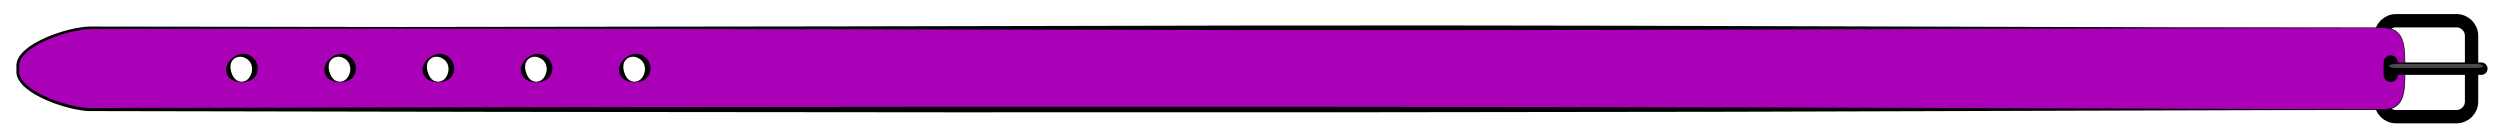
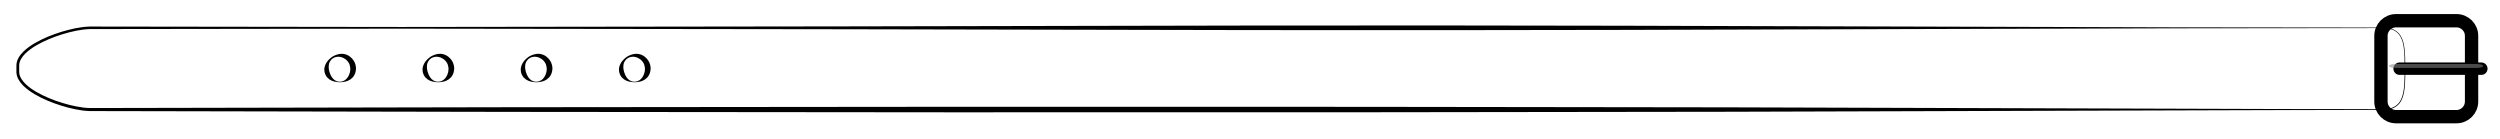
<svg xmlns="http://www.w3.org/2000/svg" version="1.1" id="Layer_1" x="0px" y="0px" width="938px" height="52px" viewBox="0 0 938 52" style="enable-background:new 0 0 938 52;" xml:space="preserve">
  <path style="fill:none;stroke:#000000;stroke-width:5;stroke-linecap:round;stroke-linejoin:round;stroke-miterlimit:10;" d="  M927.332,38.1c0,3.131-2.538,5.67-5.669,5.67h-22.662c-3.131,0-5.669-2.539-5.669-5.67V13.438c0-3.131,2.538-5.668,5.669-5.668  h22.662c3.131,0,5.669,2.537,5.669,5.668V38.1z" />
  <g>
-     <path style="fill:#A900B8;" d="M894.161,10.436H33.841c-7.828,0-27.173,6.346-27.173,14.173v2.32   c0,7.828,19.346,14.173,27.173,14.173h860.32c7.827,0,8.173-6.346,8.173-14.173v-2.32   C902.334,16.782,901.988,10.436,894.161,10.436z M90.667,30.77c-2.761,0-5-2.239-5-5.001c0-2.761,2.239-4.999,5-4.999   s5,2.238,5,4.999C95.667,28.53,93.428,30.77,90.667,30.77z M127.518,30.77c-2.761,0-5-2.239-5-5.001c0-2.761,2.239-4.999,5-4.999   s5,2.238,5,4.999C132.518,28.53,130.279,30.77,127.518,30.77z M164.368,30.77c-2.761,0-5-2.239-5-5.001   c0-2.761,2.239-4.999,5-4.999s5,2.238,5,4.999C169.368,28.53,167.129,30.77,164.368,30.77z M201.219,30.77   c-2.761,0-5-2.239-5-5.001c0-2.761,2.239-4.999,5-4.999s5,2.238,5,4.999C206.219,28.53,203.98,30.77,201.219,30.77z M238.069,30.77   c-2.761,0-5-2.239-5-5.001c0-2.761,2.239-4.999,5-4.999s5,2.238,5,4.999C243.069,28.53,240.831,30.77,238.069,30.77z" />
    <g>
      <path d="M894.161,10.536c0,0-28.562,0.032-78.545,0.088c-49.983,0.144-121.388,0.348-207.073,0.594    c-21.421,0.032-43.735,0.064-66.83,0.098c-23.095-0.008-46.971-0.017-71.516-0.026c-49.091-0.101-100.859-0.207-154.413-0.316    c-53.553-0.072-108.892-0.146-165.123-0.222c-28.116,0.038-56.455,0.076-84.905,0.115c-7.112,0.01-14.232,0.019-21.357,0.029    l-10.68,0.018c-3.491,0.098-6.974,0.939-10.35,1.955c-3.375,1.045-6.678,2.38-9.72,4.14c-1.518,0.88-2.951,1.904-4.183,3.105    c-1.186,1.209-2.214,2.683-2.266,4.297c-0.027,0.826-0.015,1.811-0.004,2.613c0.021,0.217,0.025,0.458,0.062,0.655l0.13,0.552    c0.137,0.382,0.283,0.762,0.492,1.123c0.818,1.451,2.121,2.648,3.518,3.673c2.827,2.049,6.09,3.513,9.4,4.726    c3.329,1.177,6.771,2.109,10.252,2.573c0.868,0.111,1.741,0.194,2.601,0.2l2.671,0l5.354-0.01    c7.139-0.014,14.276-0.027,21.409-0.041c14.267-0.028,28.52-0.055,42.745-0.083c28.45-0.055,56.789-0.11,84.904-0.164    c56.231-0.055,111.57-0.108,165.124-0.16c53.553,0.005,105.321,0.011,154.412,0.016c49.09,0.066,95.503,0.129,138.346,0.187    c85.686,0.262,157.09,0.479,207.073,0.632c12.496,0.016,23.652,0.03,33.359,0.043c1.213,0.001,2.403,0.003,3.571,0.004    c1.162-0.003,2.314,0.035,3.405-0.156c2.191-0.277,4.081-1.671,4.86-3.557c0.868-1.839,1.051-3.834,1.2-5.674    c0.122-1.857,0.114-3.627,0.12-5.301c0.003-3.344,0.037-6.31-0.38-8.817c-0.362-2.501-1.37-4.539-2.775-5.523    c-1.375-1.03-2.74-1.168-3.578-1.313C894.604,10.56,894.161,10.536,894.161,10.536z M894.161,10.336c0,0,0.449,0.023,1.334,0.069    c0.854,0.146,2.253,0.28,3.685,1.345c1.466,1.021,2.503,3.13,2.874,5.655c0.428,2.537,0.4,5.513,0.407,8.855    c-0.002,1.674,0.01,3.448-0.107,5.318c-0.148,1.855-0.321,3.87-1.212,5.777c-0.797,1.956-2.799,3.448-5.075,3.732    c-1.122,0.197-2.276,0.161-3.445,0.168c-1.168,0.001-2.358,0.003-3.571,0.004c-9.707,0.013-20.863,0.027-33.359,0.043    c-49.983,0.152-121.388,0.37-207.073,0.632c-42.843,0.058-89.256,0.121-138.346,0.187c-49.091,0.005-100.859,0.01-154.412,0.016    c-53.554-0.052-108.892-0.105-165.124-0.16c-28.115-0.054-56.454-0.108-84.904-0.164c-14.225-0.027-28.478-0.055-42.745-0.083    c-7.133-0.014-14.271-0.027-21.409-0.041l-5.354-0.01l-2.684-0.01c-0.926-0.01-1.833-0.101-2.734-0.219    c-3.598-0.494-7.083-1.457-10.477-2.67c-3.375-1.25-6.699-2.742-9.659-4.897c-1.462-1.084-2.865-2.351-3.808-4.024    c-0.238-0.416-0.415-0.867-0.575-1.328L6.219,27.78c-0.04-0.241-0.04-0.45-0.062-0.677c-0.015-0.981-0.021-1.783,0.009-2.74    c0.089-2.025,1.306-3.675,2.579-4.973c1.328-1.289,2.829-2.346,4.397-3.252c3.144-1.806,6.504-3.15,9.941-4.206    c3.442-1.022,6.966-1.873,10.616-1.969L44.4,9.976c7.125,0.01,14.245,0.019,21.357,0.029c28.45,0.039,56.789,0.077,84.905,0.115    c56.231-0.075,111.569-0.149,165.123-0.222c53.553-0.109,105.322-0.215,154.413-0.316c24.545-0.009,48.421-0.018,71.516-0.026    c23.095,0.034,45.409,0.066,66.83,0.098c85.686,0.246,157.09,0.45,207.073,0.594C865.6,10.304,894.161,10.336,894.161,10.336z" />
-       <path d="M90.657,30.869c0,0-0.122-0.011-0.351-0.031c-0.231-0.041-0.562,0.018-1.001-0.104c-0.217-0.048-0.477-0.074-0.749-0.138    c-0.266-0.09-0.554-0.187-0.861-0.291c-0.299-0.133-0.601-0.317-0.94-0.506c-0.3-0.227-0.606-0.501-0.908-0.809    c-0.513-0.672-0.972-1.558-0.995-2.559l-0.011-0.373l-0.004-0.188l-0.002-0.093l0.004-0.096l0.002-0.01l0.003-0.02l0.007-0.04    C84.9,25.4,84.95,25.186,85,24.969c0.031-0.203,0.14-0.46,0.257-0.716c0.117-0.247,0.214-0.507,0.358-0.723    c0.557-0.876,1.303-1.565,2.119-2.178c0.889-0.553,1.787-0.949,2.988-1.128c0.512,0.004,0.938-0.1,1.565,0.054    c0.622,0.085,1.117,0.343,1.633,0.591c0.961,0.604,1.768,1.452,2.262,2.455c0.447,1.003,0.669,2.133,0.473,3.115    c-0.021,0.369-0.211,0.937-0.396,1.411c-0.183,0.48-0.492,0.808-0.737,1.165c-0.307,0.308-0.62,0.579-0.925,0.803    c-0.343,0.188-0.648,0.37-0.948,0.503c-0.309,0.104-0.598,0.2-0.865,0.29c-0.27,0.062-0.524,0.086-0.741,0.134    c-0.43,0.119-0.788,0.06-1.018,0.098c-0.234,0.018-0.358,0.027-0.358,0.027L90.657,30.869z M90.667,30.669    c0,0,0.119-0.015,0.343-0.044c0.218-0.051,0.561-0.031,0.936-0.234c0.189-0.09,0.401-0.174,0.606-0.31    c0.198-0.154,0.4-0.327,0.605-0.508c0.19-0.205,0.354-0.458,0.534-0.688c0.159-0.254,0.274-0.549,0.431-0.808    c0.073-0.303,0.234-0.604,0.285-0.881c0.041-0.285,0.162-0.485,0.157-0.969c0.091-0.692-0.081-1.363-0.282-2.06    c-0.27-0.679-0.732-1.305-1.341-1.825c-0.335-0.205-0.666-0.479-1.009-0.608c-0.288-0.224-0.863-0.292-1.32-0.419    c-0.762-0.099-1.793,0.049-2.54,0.545c-0.754,0.511-1.277,1.296-1.484,2.102c-0.055,0.197-0.048,0.391-0.078,0.569    c-0.029,0.172-0.049,0.343-0.029,0.587c0.005,0.223,0.011,0.443,0.016,0.661l-0.001,0.041l0,0.02v0.01    c0.008-0.164,0.003-0.041,0.006-0.075l0.014,0.067l0.028,0.132l0.052,0.26c0.094,0.693,0.358,1.278,0.58,1.868    c0.162,0.259,0.285,0.551,0.449,0.803c0.184,0.229,0.351,0.479,0.542,0.684c0.207,0.181,0.411,0.354,0.609,0.508    c0.203,0.135,0.411,0.217,0.599,0.306c0.367,0.201,0.735,0.181,0.954,0.229c0.228,0.025,0.35,0.039,0.35,0.039L90.667,30.669z" />
      <path d="M127.507,30.869c0,0-0.122-0.011-0.351-0.031c-0.231-0.041-0.562,0.018-1.001-0.104c-0.217-0.048-0.477-0.074-0.749-0.138    c-0.266-0.09-0.554-0.187-0.861-0.291c-0.299-0.133-0.601-0.317-0.94-0.506c-0.3-0.227-0.606-0.501-0.908-0.809    c-0.513-0.672-0.972-1.558-0.995-2.559l-0.011-0.373l-0.004-0.188l-0.002-0.093l0.004-0.096l0.002-0.01l0.003-0.02l0.007-0.04    c0.048-0.212,0.098-0.427,0.147-0.644c0.031-0.203,0.14-0.46,0.257-0.716c0.117-0.247,0.214-0.507,0.358-0.723    c0.557-0.876,1.303-1.565,2.119-2.178c0.889-0.553,1.787-0.949,2.988-1.128c0.512,0.004,0.938-0.1,1.565,0.054    c0.622,0.085,1.117,0.343,1.633,0.591c0.961,0.604,1.768,1.452,2.262,2.455c0.447,1.003,0.669,2.133,0.473,3.115    c-0.021,0.369-0.211,0.937-0.396,1.411c-0.183,0.48-0.492,0.808-0.737,1.165c-0.307,0.308-0.62,0.579-0.925,0.803    c-0.343,0.188-0.648,0.37-0.948,0.503c-0.309,0.104-0.598,0.2-0.865,0.29c-0.27,0.062-0.524,0.086-0.741,0.134    c-0.43,0.119-0.788,0.06-1.018,0.098c-0.234,0.018-0.358,0.027-0.358,0.027L127.507,30.869z M127.518,30.669    c0,0,0.119-0.015,0.343-0.044c0.218-0.051,0.561-0.031,0.936-0.234c0.189-0.09,0.401-0.174,0.606-0.31    c0.198-0.154,0.4-0.327,0.605-0.508c0.19-0.205,0.354-0.458,0.534-0.688c0.159-0.254,0.274-0.549,0.431-0.808    c0.073-0.303,0.234-0.604,0.285-0.881c0.041-0.285,0.162-0.485,0.157-0.969c0.091-0.692-0.081-1.363-0.282-2.06    c-0.27-0.679-0.732-1.305-1.341-1.825c-0.335-0.205-0.666-0.479-1.009-0.608c-0.288-0.224-0.863-0.292-1.32-0.419    c-0.762-0.099-1.793,0.049-2.54,0.545c-0.754,0.511-1.277,1.296-1.484,2.102c-0.055,0.197-0.048,0.391-0.078,0.569    c-0.029,0.172-0.049,0.343-0.029,0.587c0.005,0.223,0.011,0.443,0.016,0.661l-0.001,0.041l0,0.02v0.01    c0.008-0.164,0.003-0.041,0.006-0.075l0.014,0.067l0.028,0.132l0.052,0.26c0.094,0.693,0.358,1.278,0.58,1.868    c0.162,0.259,0.285,0.551,0.449,0.803c0.184,0.229,0.351,0.479,0.542,0.684c0.207,0.181,0.411,0.354,0.609,0.508    c0.203,0.135,0.411,0.217,0.599,0.306c0.367,0.201,0.735,0.181,0.954,0.229c0.228,0.025,0.35,0.039,0.35,0.039L127.518,30.669z" />
      <path d="M164.358,30.869c0,0-0.122-0.011-0.351-0.031c-0.231-0.041-0.562,0.018-1.001-0.104c-0.217-0.048-0.477-0.074-0.749-0.138    c-0.266-0.09-0.554-0.187-0.861-0.291c-0.299-0.133-0.601-0.317-0.94-0.506c-0.3-0.227-0.606-0.501-0.908-0.809    c-0.513-0.672-0.972-1.558-0.995-2.559l-0.011-0.373l-0.004-0.188l-0.002-0.093l0.004-0.096l0.002-0.01l0.003-0.02l0.007-0.04    c0.048-0.212,0.098-0.427,0.147-0.644c0.031-0.203,0.14-0.46,0.257-0.716c0.117-0.247,0.214-0.507,0.358-0.723    c0.557-0.876,1.303-1.565,2.119-2.178c0.889-0.553,1.787-0.949,2.988-1.128c0.512,0.004,0.938-0.1,1.565,0.054    c0.622,0.085,1.117,0.343,1.633,0.591c0.961,0.604,1.768,1.452,2.262,2.455c0.447,1.003,0.669,2.133,0.473,3.115    c-0.021,0.369-0.211,0.937-0.396,1.411c-0.183,0.48-0.492,0.808-0.737,1.165c-0.307,0.308-0.62,0.579-0.925,0.803    c-0.343,0.188-0.648,0.37-0.948,0.503c-0.309,0.104-0.598,0.2-0.865,0.29c-0.27,0.062-0.524,0.086-0.741,0.134    c-0.43,0.119-0.788,0.06-1.018,0.098c-0.234,0.018-0.358,0.027-0.358,0.027L164.358,30.869z M164.368,30.669    c0,0,0.119-0.015,0.343-0.044c0.218-0.051,0.561-0.031,0.936-0.234c0.189-0.09,0.401-0.174,0.606-0.31    c0.198-0.154,0.4-0.327,0.605-0.508c0.19-0.205,0.354-0.458,0.534-0.688c0.159-0.254,0.274-0.549,0.431-0.808    c0.073-0.303,0.234-0.604,0.285-0.881c0.041-0.285,0.162-0.485,0.157-0.969c0.091-0.692-0.081-1.363-0.282-2.06    c-0.27-0.679-0.732-1.305-1.341-1.825c-0.335-0.205-0.666-0.479-1.009-0.608c-0.288-0.224-0.863-0.292-1.32-0.419    c-0.762-0.099-1.793,0.049-2.54,0.545c-0.754,0.511-1.277,1.296-1.484,2.102c-0.055,0.197-0.048,0.391-0.078,0.569    c-0.029,0.172-0.049,0.343-0.029,0.587c0.005,0.223,0.011,0.443,0.016,0.661l-0.001,0.041l0,0.02v0.01    c0.008-0.164,0.003-0.041,0.006-0.075l0.014,0.067l0.028,0.132l0.052,0.26c0.094,0.693,0.358,1.278,0.58,1.868    c0.162,0.259,0.285,0.551,0.449,0.803c0.184,0.229,0.351,0.479,0.542,0.684c0.207,0.181,0.411,0.354,0.609,0.508    c0.203,0.135,0.411,0.217,0.599,0.306c0.367,0.201,0.735,0.181,0.954,0.229c0.228,0.025,0.35,0.039,0.35,0.039L164.368,30.669z" />
      <path d="M201.208,30.869c0,0-0.122-0.011-0.351-0.031c-0.231-0.041-0.562,0.018-1.001-0.104c-0.217-0.048-0.477-0.074-0.749-0.138    c-0.266-0.09-0.554-0.187-0.861-0.291c-0.299-0.133-0.601-0.317-0.94-0.506c-0.3-0.227-0.606-0.501-0.908-0.809    c-0.513-0.672-0.972-1.558-0.995-2.559l-0.011-0.373l-0.004-0.188l-0.002-0.093l0.004-0.096l0.002-0.01l0.003-0.02l0.007-0.04    c0.048-0.212,0.098-0.427,0.147-0.644c0.031-0.203,0.14-0.46,0.257-0.716c0.117-0.247,0.214-0.507,0.358-0.723    c0.557-0.876,1.303-1.565,2.119-2.178c0.889-0.553,1.787-0.949,2.988-1.128c0.512,0.004,0.938-0.1,1.565,0.054    c0.622,0.085,1.117,0.343,1.633,0.591c0.961,0.604,1.768,1.452,2.262,2.455c0.447,1.003,0.669,2.133,0.473,3.115    c-0.021,0.369-0.211,0.937-0.396,1.411c-0.183,0.48-0.492,0.808-0.737,1.165c-0.307,0.308-0.62,0.579-0.925,0.803    c-0.343,0.188-0.648,0.37-0.948,0.503c-0.309,0.104-0.598,0.2-0.865,0.29c-0.27,0.062-0.524,0.086-0.741,0.134    c-0.43,0.119-0.788,0.06-1.018,0.098c-0.234,0.018-0.358,0.027-0.358,0.027L201.208,30.869z M201.219,30.669    c0,0,0.119-0.015,0.343-0.044c0.218-0.051,0.561-0.031,0.936-0.234c0.189-0.09,0.401-0.174,0.606-0.31    c0.198-0.154,0.4-0.327,0.605-0.508c0.19-0.205,0.354-0.458,0.534-0.688c0.159-0.254,0.274-0.549,0.431-0.808    c0.073-0.303,0.234-0.604,0.285-0.881c0.041-0.285,0.162-0.485,0.157-0.969c0.091-0.692-0.081-1.363-0.282-2.06    c-0.27-0.679-0.732-1.305-1.341-1.825c-0.335-0.205-0.666-0.479-1.009-0.608c-0.288-0.224-0.863-0.292-1.32-0.419    c-0.762-0.099-1.793,0.049-2.54,0.545c-0.754,0.511-1.277,1.296-1.484,2.102c-0.055,0.197-0.048,0.391-0.078,0.569    c-0.029,0.172-0.049,0.343-0.029,0.587c0.005,0.223,0.011,0.443,0.016,0.661l-0.001,0.041l0,0.02v0.01    c0.008-0.164,0.003-0.041,0.006-0.075l0.014,0.067l0.028,0.132l0.052,0.26c0.094,0.693,0.358,1.278,0.58,1.868    c0.162,0.259,0.285,0.551,0.449,0.803c0.184,0.229,0.351,0.479,0.542,0.684c0.207,0.181,0.411,0.354,0.609,0.508    c0.203,0.135,0.411,0.217,0.599,0.306c0.367,0.201,0.735,0.181,0.954,0.229c0.228,0.025,0.35,0.039,0.35,0.039L201.219,30.669z" />
      <path d="M238.059,30.869c0,0-0.122-0.011-0.351-0.031c-0.231-0.041-0.562,0.018-1.001-0.104c-0.217-0.048-0.477-0.074-0.749-0.138    c-0.266-0.09-0.554-0.187-0.861-0.291c-0.299-0.133-0.601-0.317-0.94-0.506c-0.3-0.227-0.606-0.501-0.908-0.809    c-0.513-0.672-0.972-1.558-0.995-2.559l-0.011-0.373l-0.004-0.188l-0.002-0.093l0.004-0.096l0.002-0.01l0.003-0.02l0.007-0.04    c0.048-0.212,0.098-0.427,0.147-0.644c0.031-0.203,0.14-0.46,0.257-0.716c0.117-0.247,0.214-0.507,0.358-0.723    c0.557-0.876,1.303-1.565,2.119-2.178c0.889-0.553,1.787-0.949,2.988-1.128c0.512,0.004,0.938-0.1,1.565,0.054    c0.622,0.085,1.117,0.343,1.633,0.591c0.961,0.604,1.768,1.452,2.262,2.455c0.447,1.003,0.669,2.133,0.473,3.115    c-0.021,0.369-0.211,0.937-0.396,1.411c-0.183,0.48-0.492,0.808-0.737,1.165c-0.307,0.308-0.62,0.579-0.925,0.803    c-0.343,0.188-0.648,0.37-0.948,0.503c-0.309,0.104-0.598,0.2-0.865,0.29c-0.27,0.062-0.524,0.086-0.741,0.134    c-0.43,0.119-0.788,0.06-1.018,0.098c-0.234,0.018-0.358,0.027-0.358,0.027L238.059,30.869z M238.069,30.669    c0,0,0.119-0.015,0.343-0.044c0.218-0.051,0.561-0.031,0.936-0.234c0.189-0.09,0.401-0.174,0.606-0.31    c0.198-0.154,0.4-0.327,0.605-0.508c0.19-0.205,0.354-0.458,0.534-0.688c0.159-0.254,0.274-0.549,0.431-0.808    c0.073-0.303,0.234-0.604,0.285-0.881c0.041-0.285,0.162-0.485,0.157-0.969c0.091-0.692-0.081-1.363-0.282-2.06    c-0.27-0.679-0.732-1.305-1.341-1.825c-0.335-0.205-0.666-0.479-1.009-0.608c-0.288-0.224-0.863-0.292-1.32-0.419    c-0.762-0.099-1.793,0.049-2.54,0.545c-0.754,0.511-1.277,1.296-1.484,2.102c-0.055,0.197-0.048,0.391-0.078,0.569    c-0.029,0.172-0.049,0.343-0.029,0.587c0.005,0.223,0.011,0.443,0.016,0.661l-0.001,0.041l0,0.02v0.01    c0.008-0.164,0.003-0.041,0.006-0.075l0.014,0.067l0.028,0.132l0.052,0.26c0.094,0.693,0.358,1.278,0.58,1.868    c0.162,0.259,0.285,0.551,0.449,0.803c0.184,0.229,0.351,0.479,0.542,0.684c0.207,0.181,0.411,0.354,0.609,0.508    c0.203,0.135,0.411,0.217,0.599,0.306c0.367,0.201,0.735,0.181,0.954,0.229c0.228,0.025,0.35,0.039,0.35,0.039L238.069,30.669z" />
    </g>
  </g>
  <path d="M933.332,25.769c0,1.289-1.045,2.334-2.334,2.334h-30.666c-1.288,0-2.333-1.045-2.333-2.334l0,0  c0-1.288,1.045-2.333,2.333-2.333h30.666C932.287,23.436,933.332,24.48,933.332,25.769L933.332,25.769z" />
-   <path d="M899.665,28.102c0,1.473-1.194,2.668-2.667,2.668l0,0c-1.473,0-2.666-1.195-2.666-2.668v-4.666  c0-1.473,1.193-2.666,2.666-2.666l0,0c1.473,0,2.667,1.193,2.667,2.666V28.102z" />
  <path style="opacity:0.55;fill:#878787;" d="M931.667,24.749c0,0.403-1.045,0.73-2.334,0.73h-30.666  c-1.288,0-2.333-0.327-2.333-0.73l0,0c0-0.402,1.045-0.729,2.333-0.729h30.666C930.622,24.021,931.667,24.347,931.667,24.749  L931.667,24.749z" />
</svg>